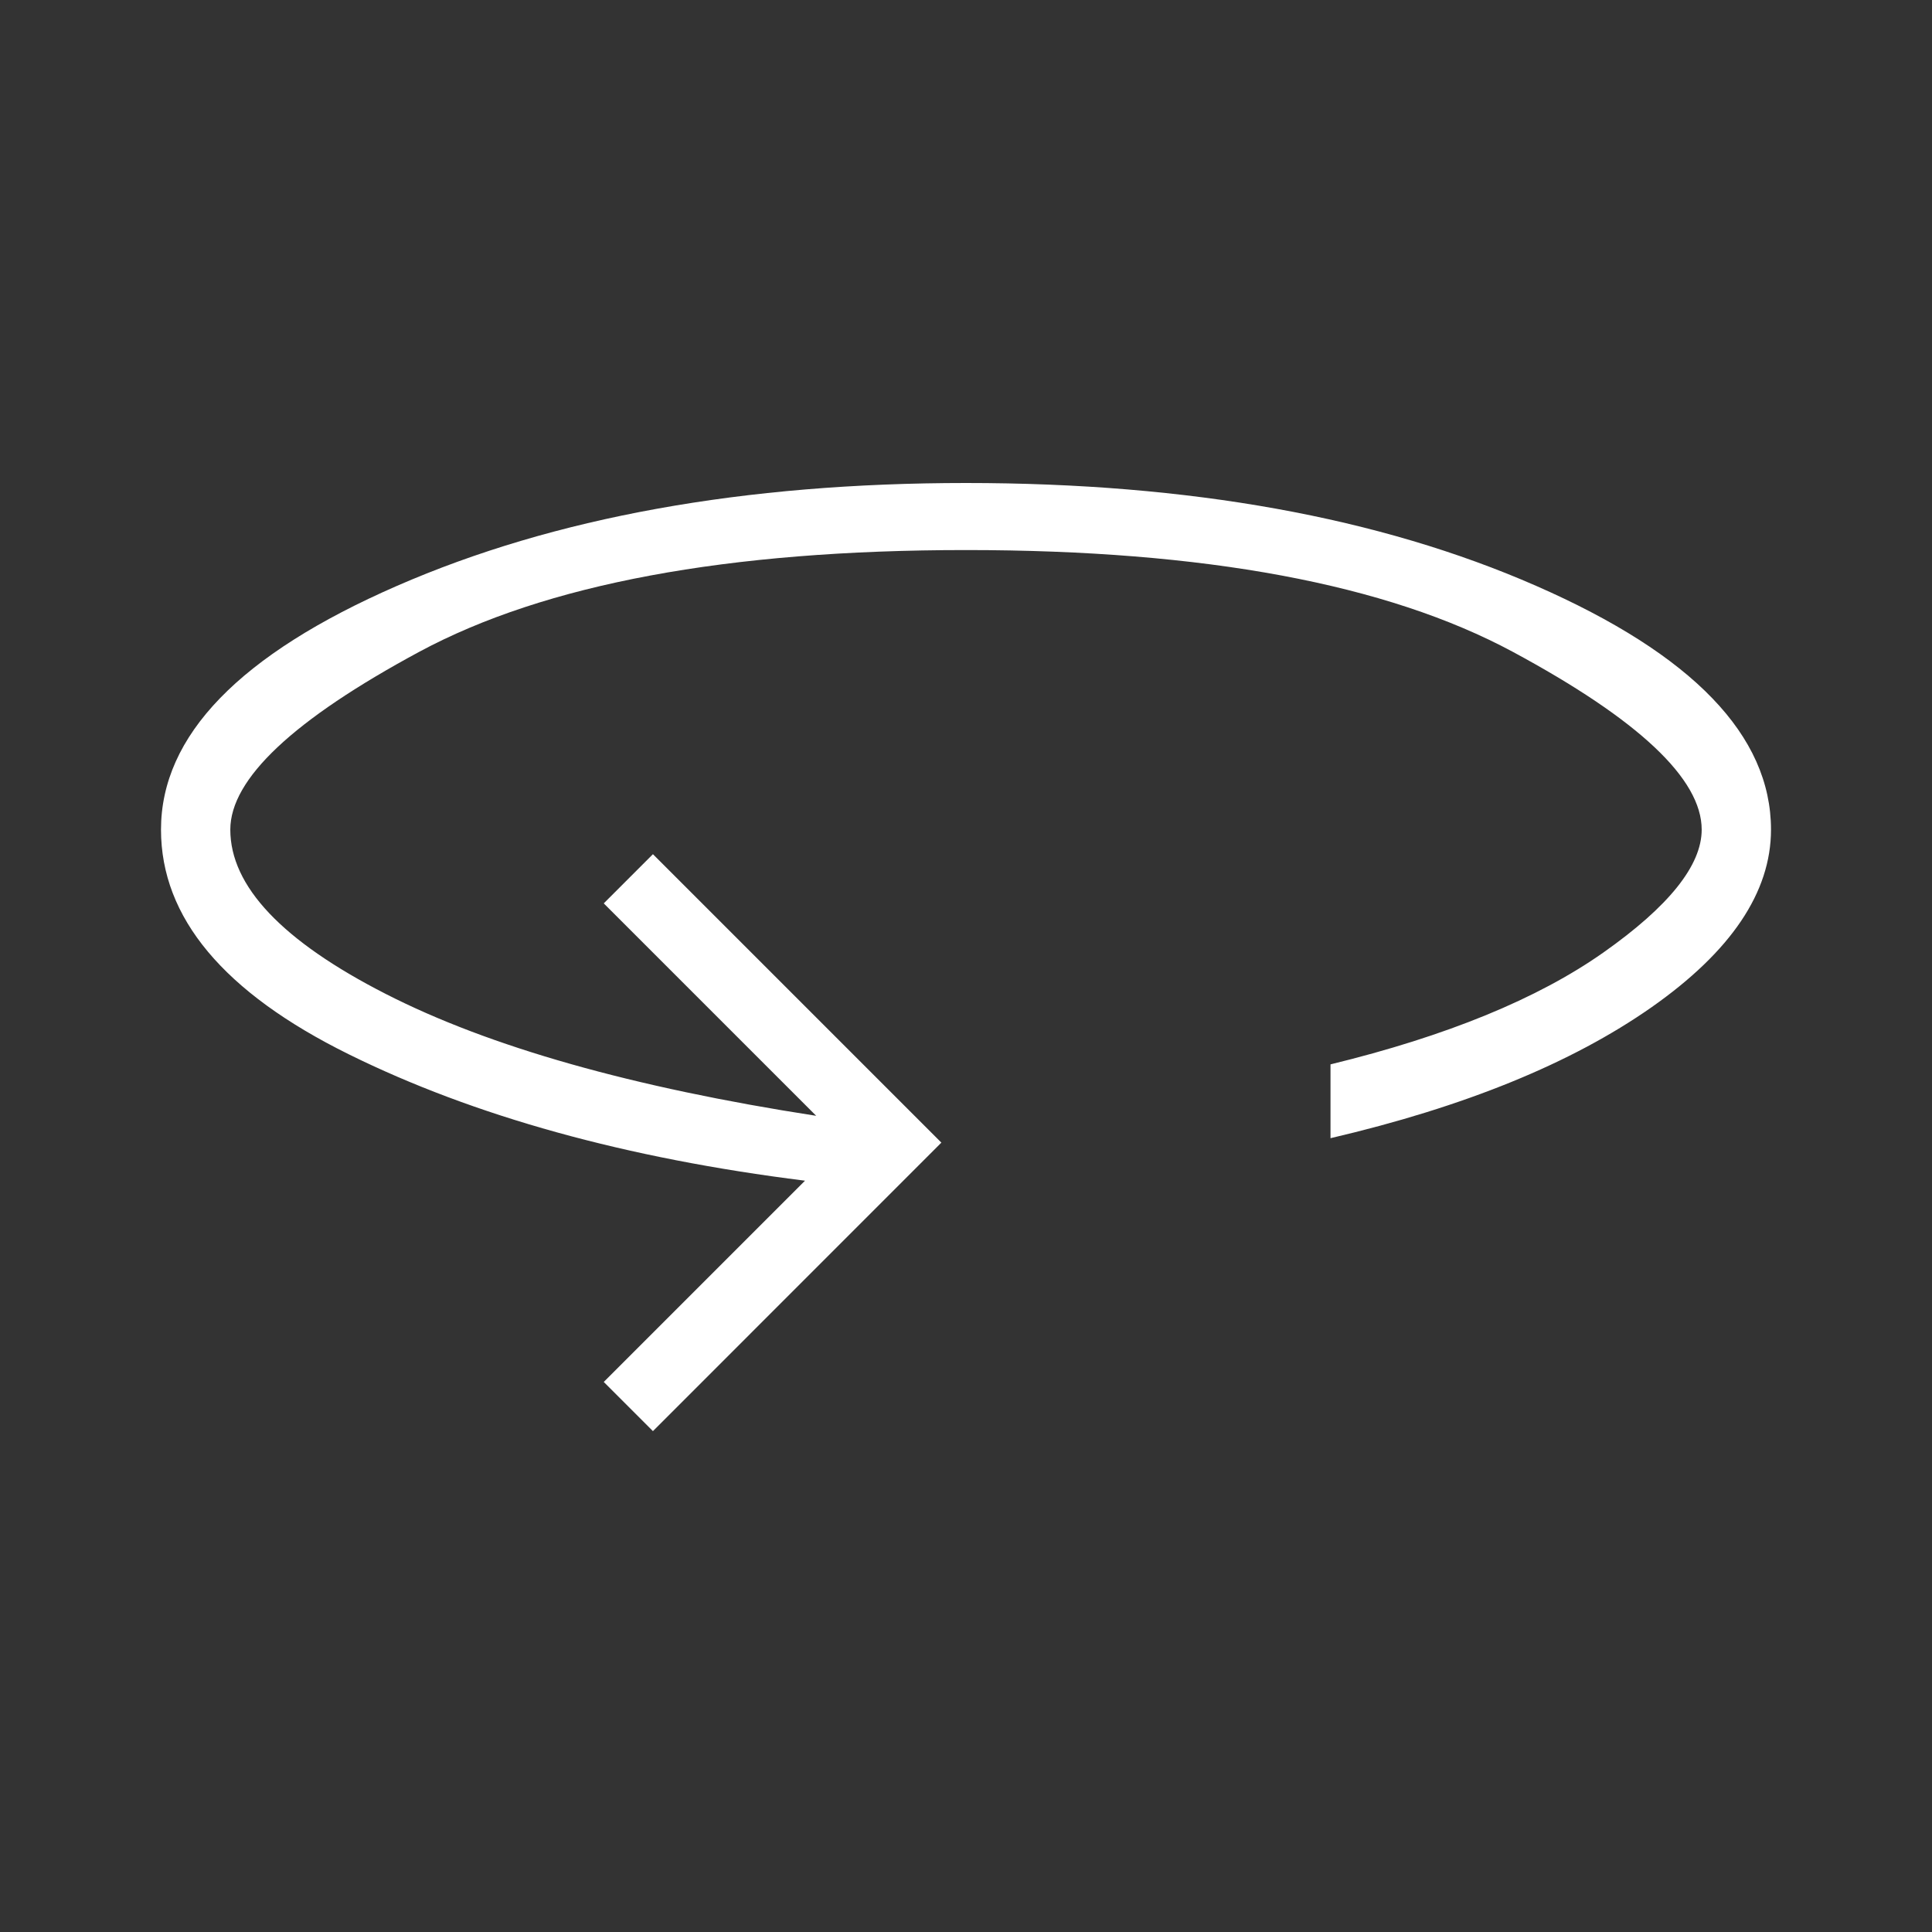
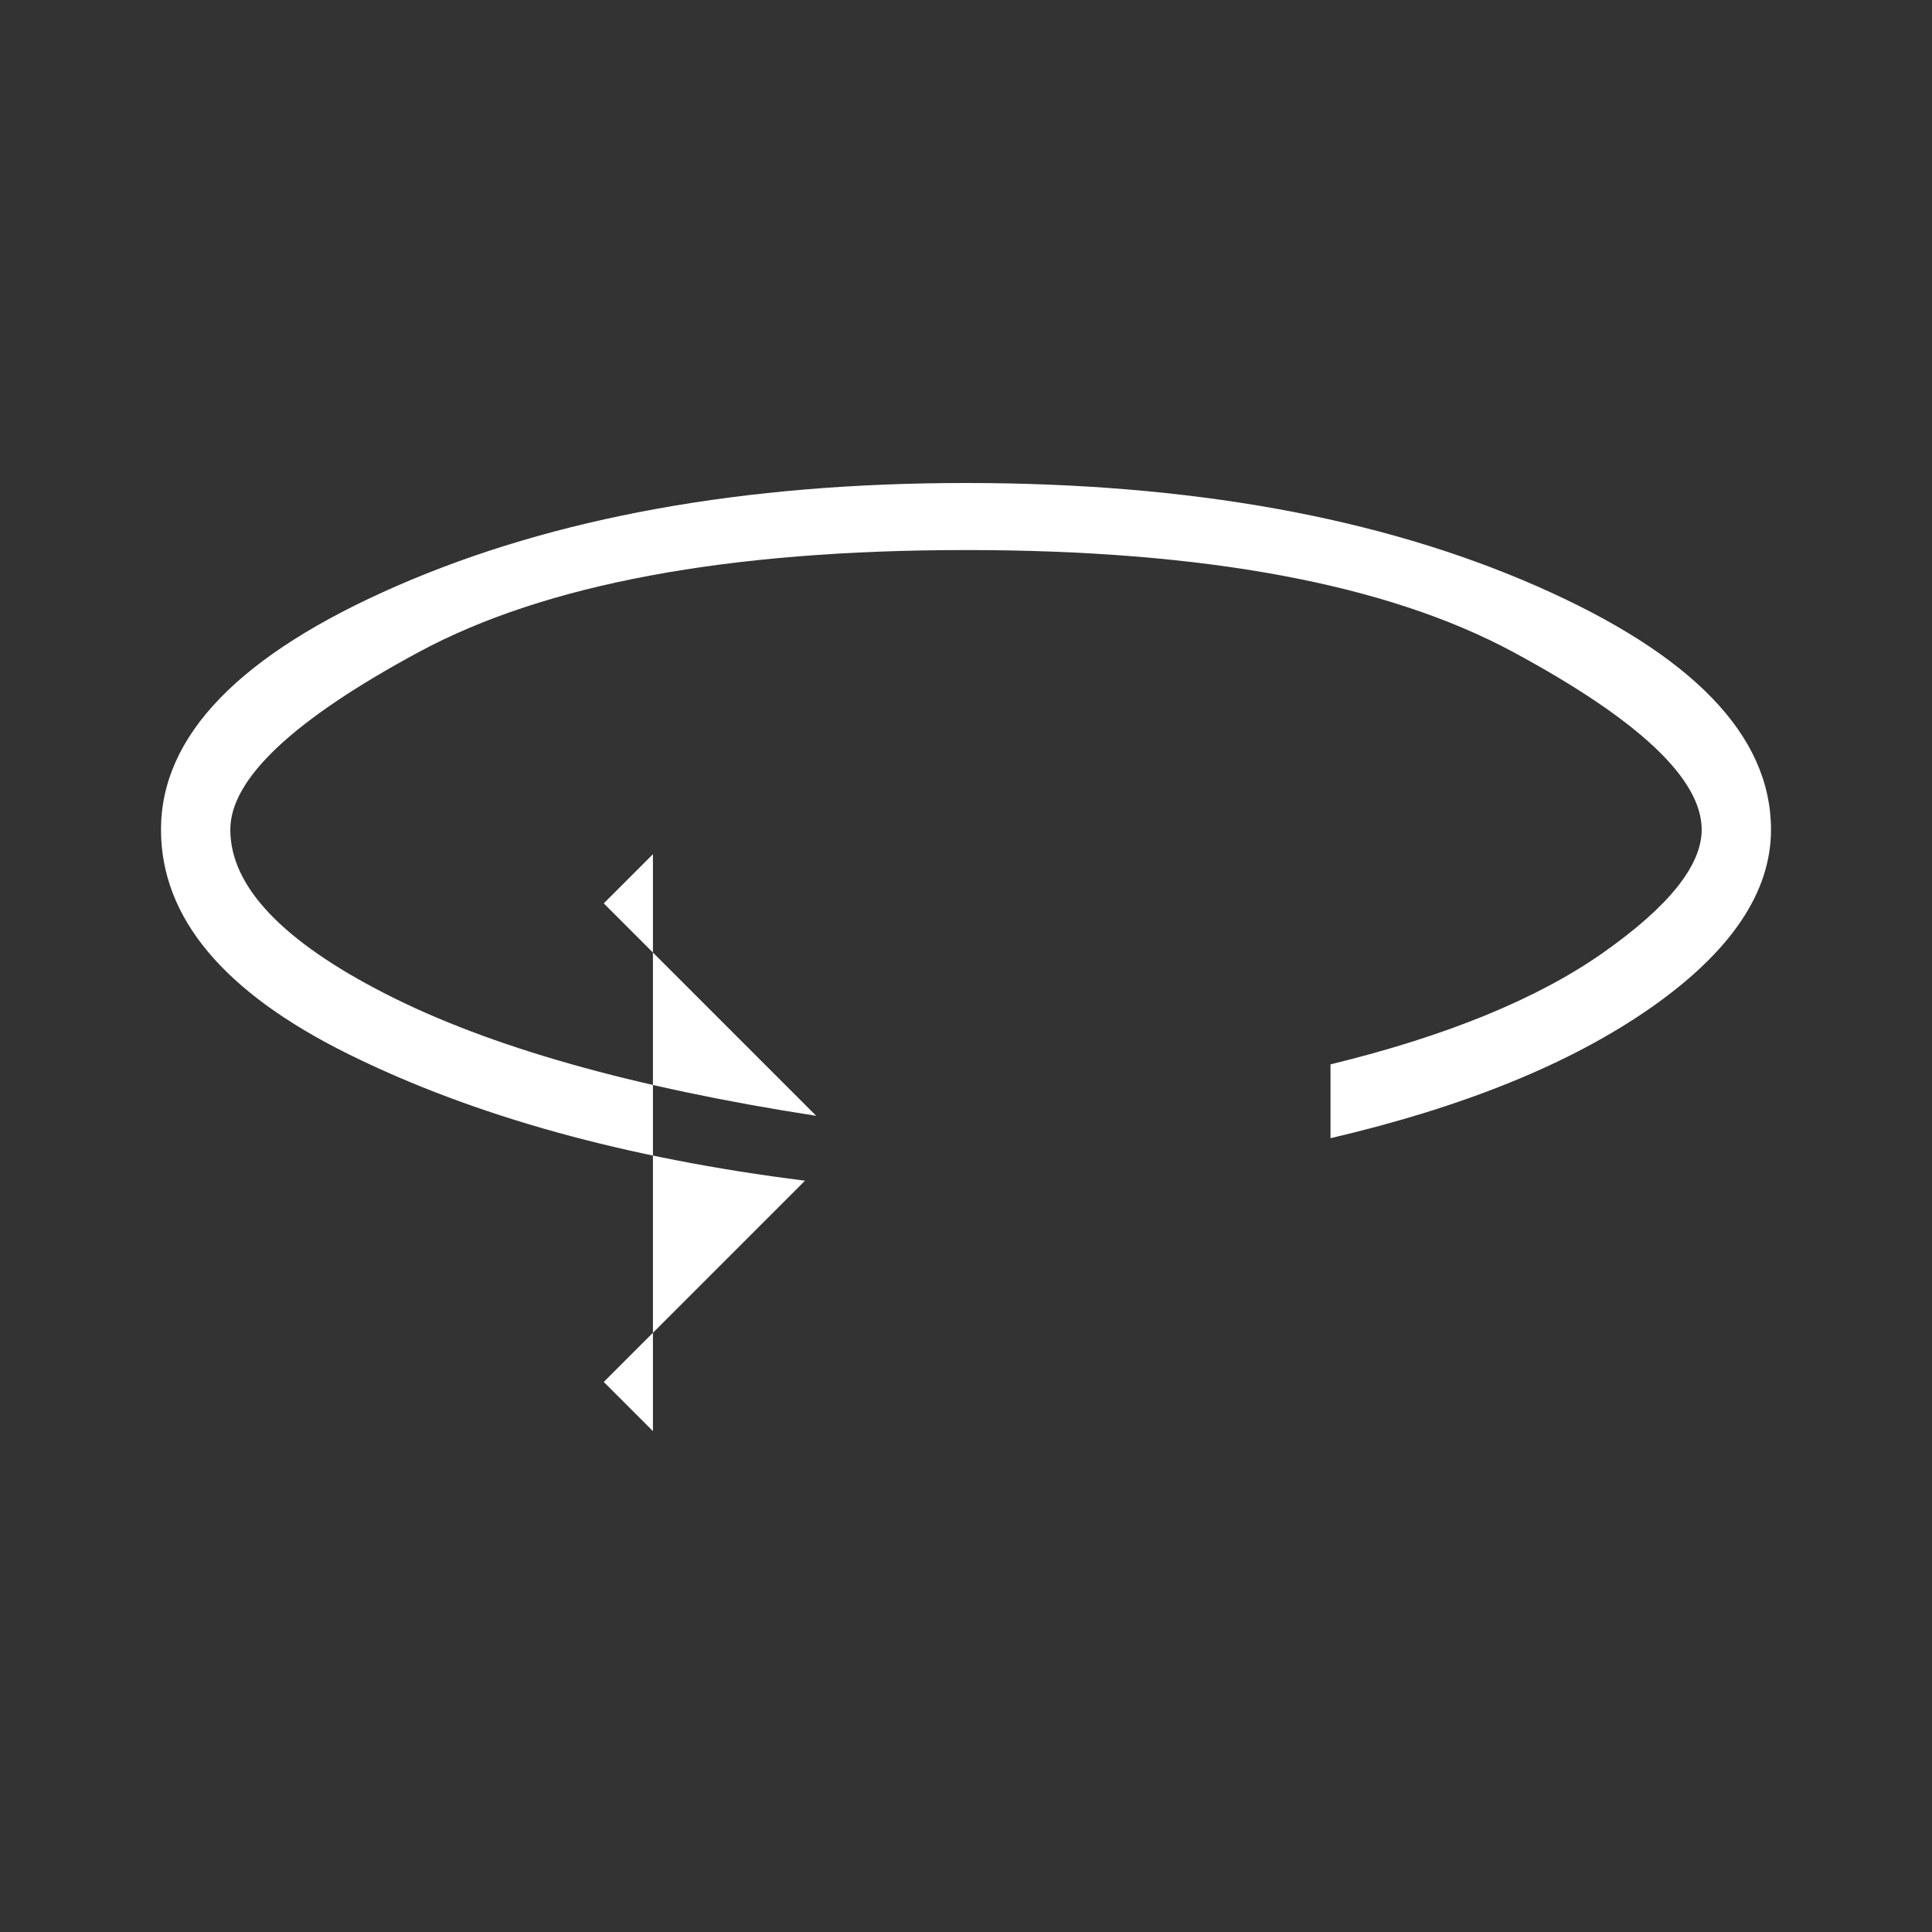
<svg xmlns="http://www.w3.org/2000/svg" width="24" height="24" viewBox="0 0 24 24" fill="none">
  <rect x="0" y="0" width="24" height="24" fill="#333333" stroke="none" />
-   <path d="M8.111 17.778L7.5 17.167L10 14.667C7.778 14.389 5.889 13.866 4.333 13.097C2.778 12.329 2 11.398 2 10.306C2 9.139 2.977 8.13 4.931 7.278C6.884 6.426 9.241 6 12 6C14.778 6 17.139 6.426 19.083 7.278C21.028 8.13 22 9.139 22 10.306C22 11.083 21.505 11.819 20.514 12.514C19.523 13.208 18.194 13.75 16.528 14.139V13.222C17.972 12.87 19.102 12.407 19.917 11.833C20.732 11.259 21.139 10.75 21.139 10.306C21.139 9.676 20.357 8.94 18.792 8.097C17.227 7.255 14.963 6.833 12 6.833C9.037 6.833 6.773 7.255 5.208 8.097C3.644 8.94 2.861 9.676 2.861 10.306C2.861 11.009 3.505 11.69 4.792 12.347C6.079 13.005 7.861 13.509 10.139 13.861L7.5 11.222L8.111 10.611L11.694 14.194L8.111 17.778Z" fill="#ffffff" />
+   <path d="M8.111 17.778L7.5 17.167L10 14.667C7.778 14.389 5.889 13.866 4.333 13.097C2.778 12.329 2 11.398 2 10.306C2 9.139 2.977 8.13 4.931 7.278C6.884 6.426 9.241 6 12 6C14.778 6 17.139 6.426 19.083 7.278C21.028 8.13 22 9.139 22 10.306C22 11.083 21.505 11.819 20.514 12.514C19.523 13.208 18.194 13.75 16.528 14.139V13.222C17.972 12.87 19.102 12.407 19.917 11.833C20.732 11.259 21.139 10.75 21.139 10.306C21.139 9.676 20.357 8.94 18.792 8.097C17.227 7.255 14.963 6.833 12 6.833C9.037 6.833 6.773 7.255 5.208 8.097C3.644 8.94 2.861 9.676 2.861 10.306C2.861 11.009 3.505 11.69 4.792 12.347C6.079 13.005 7.861 13.509 10.139 13.861L7.5 11.222L8.111 10.611L8.111 17.778Z" fill="#ffffff" />
</svg>